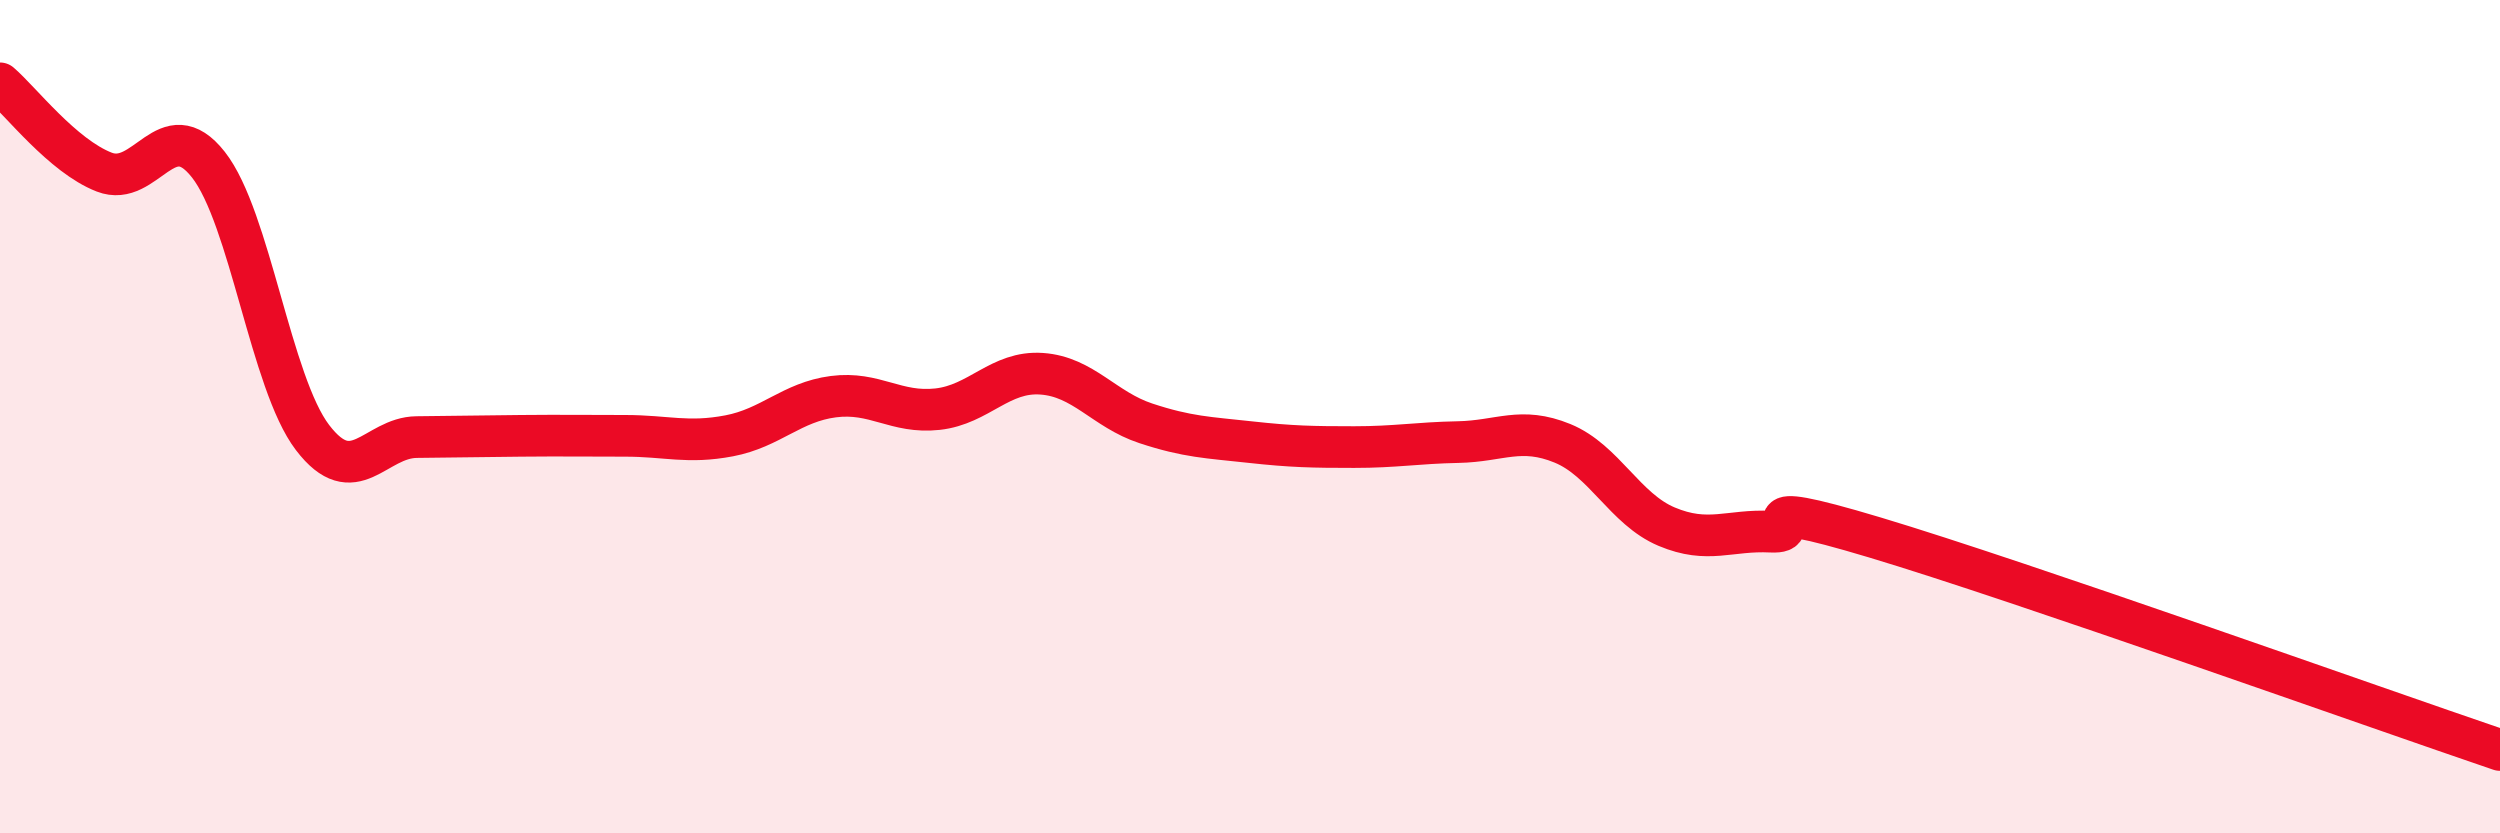
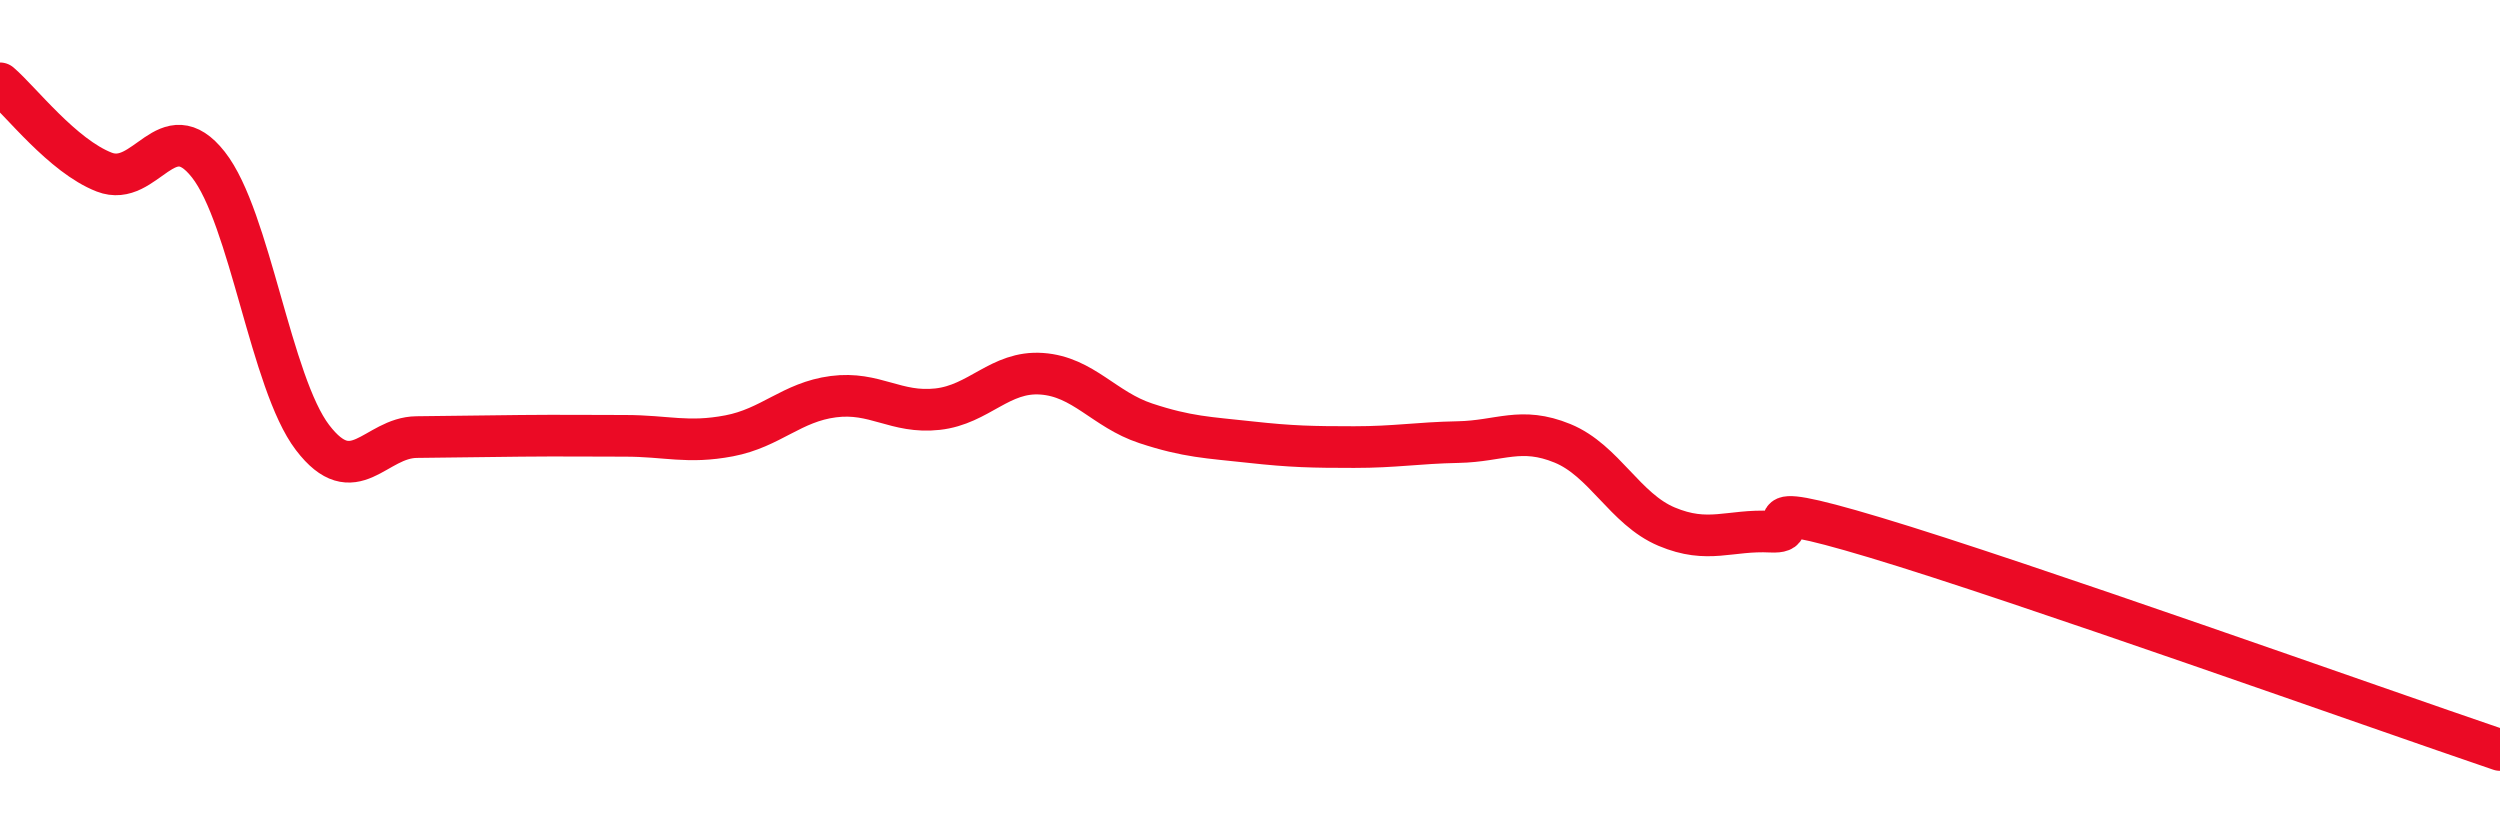
<svg xmlns="http://www.w3.org/2000/svg" width="60" height="20" viewBox="0 0 60 20">
-   <path d="M 0,2 C 0.5,2.43 1.5,3.74 2.5,4.13 C 3.5,4.52 4,2.68 5,3.95 C 6,5.22 6.5,9.19 7.5,10.5 C 8.5,11.81 9,10.5 10,10.49 C 11,10.48 11.5,10.47 12.5,10.46 C 13.5,10.45 14,10.46 15,10.46 C 16,10.46 16.5,10.65 17.5,10.46 C 18.5,10.27 19,9.65 20,9.52 C 21,9.39 21.5,9.93 22.5,9.82 C 23.5,9.71 24,8.9 25,8.97 C 26,9.04 26.5,9.83 27.5,10.16 C 28.5,10.49 29,10.5 30,10.61 C 31,10.72 31.5,10.73 32.5,10.73 C 33.5,10.73 34,10.63 35,10.61 C 36,10.59 36.5,10.23 37.5,10.64 C 38.5,11.05 39,12.22 40,12.64 C 41,13.06 41.5,12.71 42.5,12.76 C 43.5,12.81 41.5,11.85 45,12.9 C 48.5,13.95 57,16.98 60,18L60 20L0 20Z" fill="#EB0A25" opacity="0.1" stroke-linecap="round" stroke-linejoin="round" />
  <path d="M 0,2 C 0.5,2.43 1.5,3.74 2.5,4.13 C 3.5,4.52 4,2.68 5,3.95 C 6,5.22 6.5,9.19 7.5,10.5 C 8.5,11.81 9,10.5 10,10.49 C 11,10.48 11.5,10.47 12.5,10.46 C 13.5,10.45 14,10.46 15,10.46 C 16,10.46 16.5,10.65 17.5,10.46 C 18.5,10.27 19,9.65 20,9.52 C 21,9.39 21.5,9.93 22.5,9.82 C 23.5,9.71 24,8.9 25,8.97 C 26,9.04 26.5,9.83 27.5,10.16 C 28.5,10.49 29,10.5 30,10.61 C 31,10.72 31.5,10.73 32.5,10.73 C 33.5,10.73 34,10.63 35,10.61 C 36,10.59 36.5,10.23 37.5,10.64 C 38.5,11.05 39,12.22 40,12.64 C 41,13.06 41.5,12.71 42.5,12.76 C 43.5,12.81 41.5,11.85 45,12.9 C 48.5,13.95 57,16.98 60,18" stroke="#EB0A25" stroke-width="1" fill="none" stroke-linecap="round" stroke-linejoin="round" />
</svg>